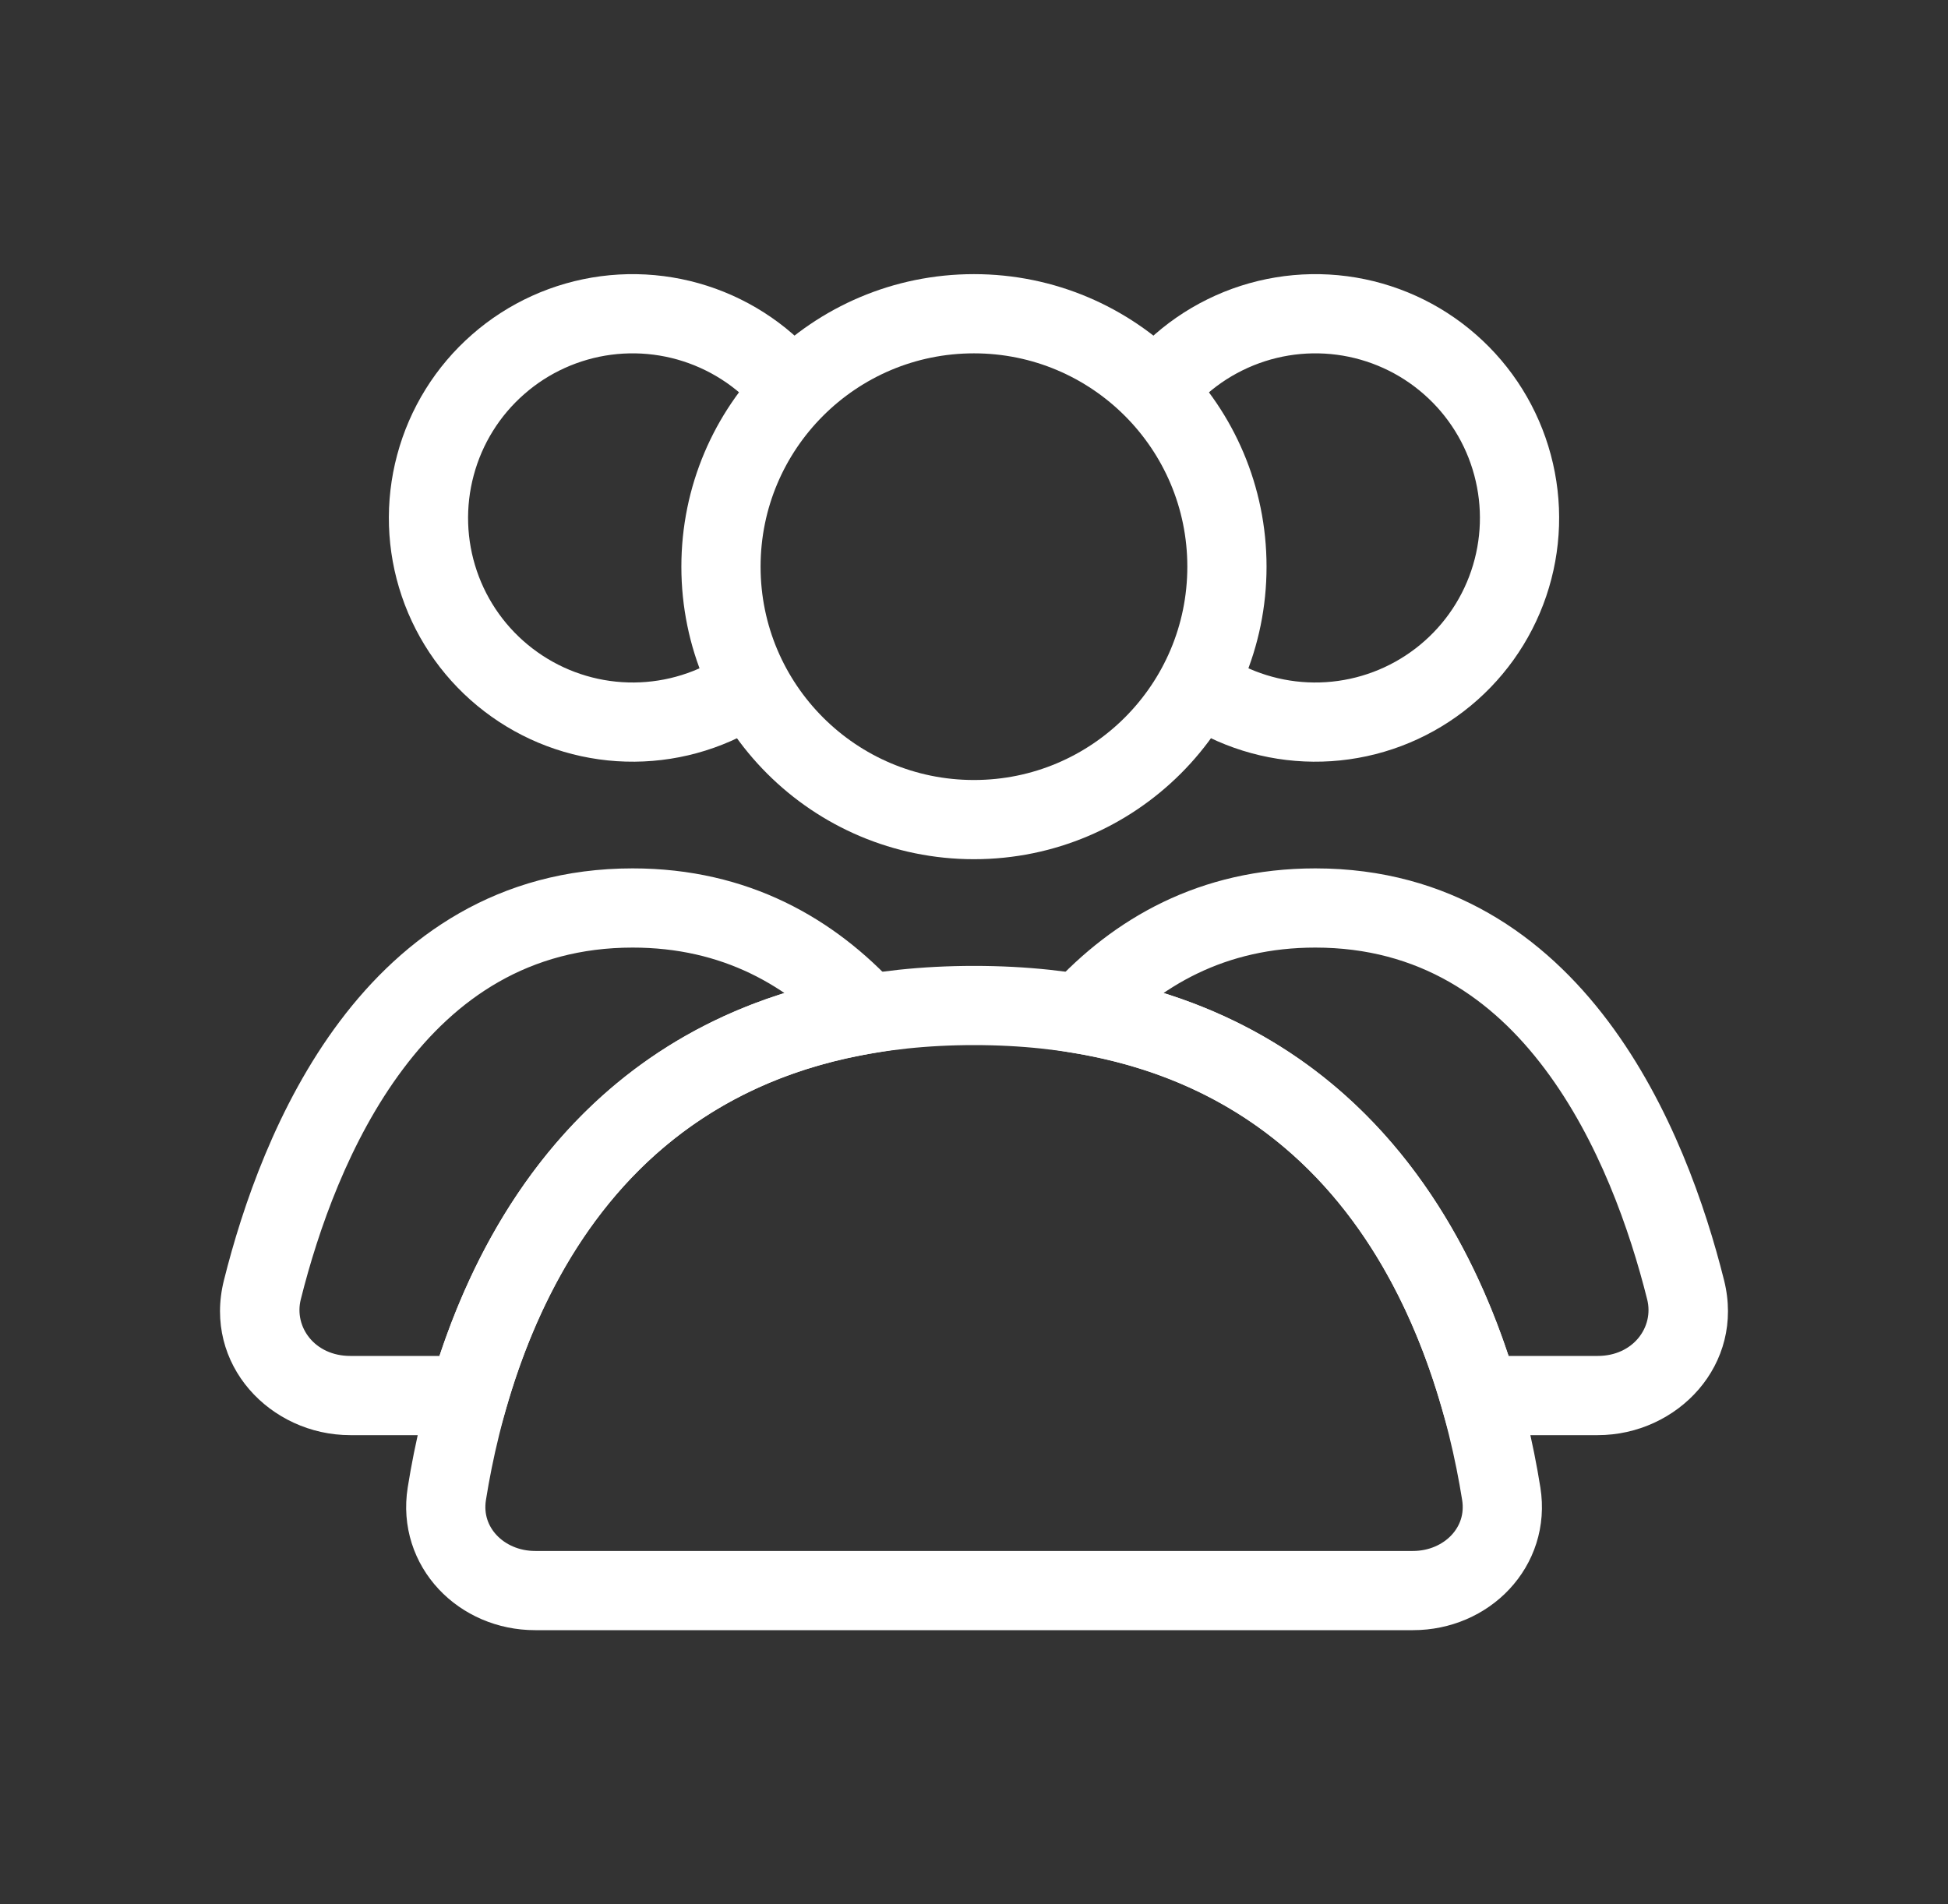
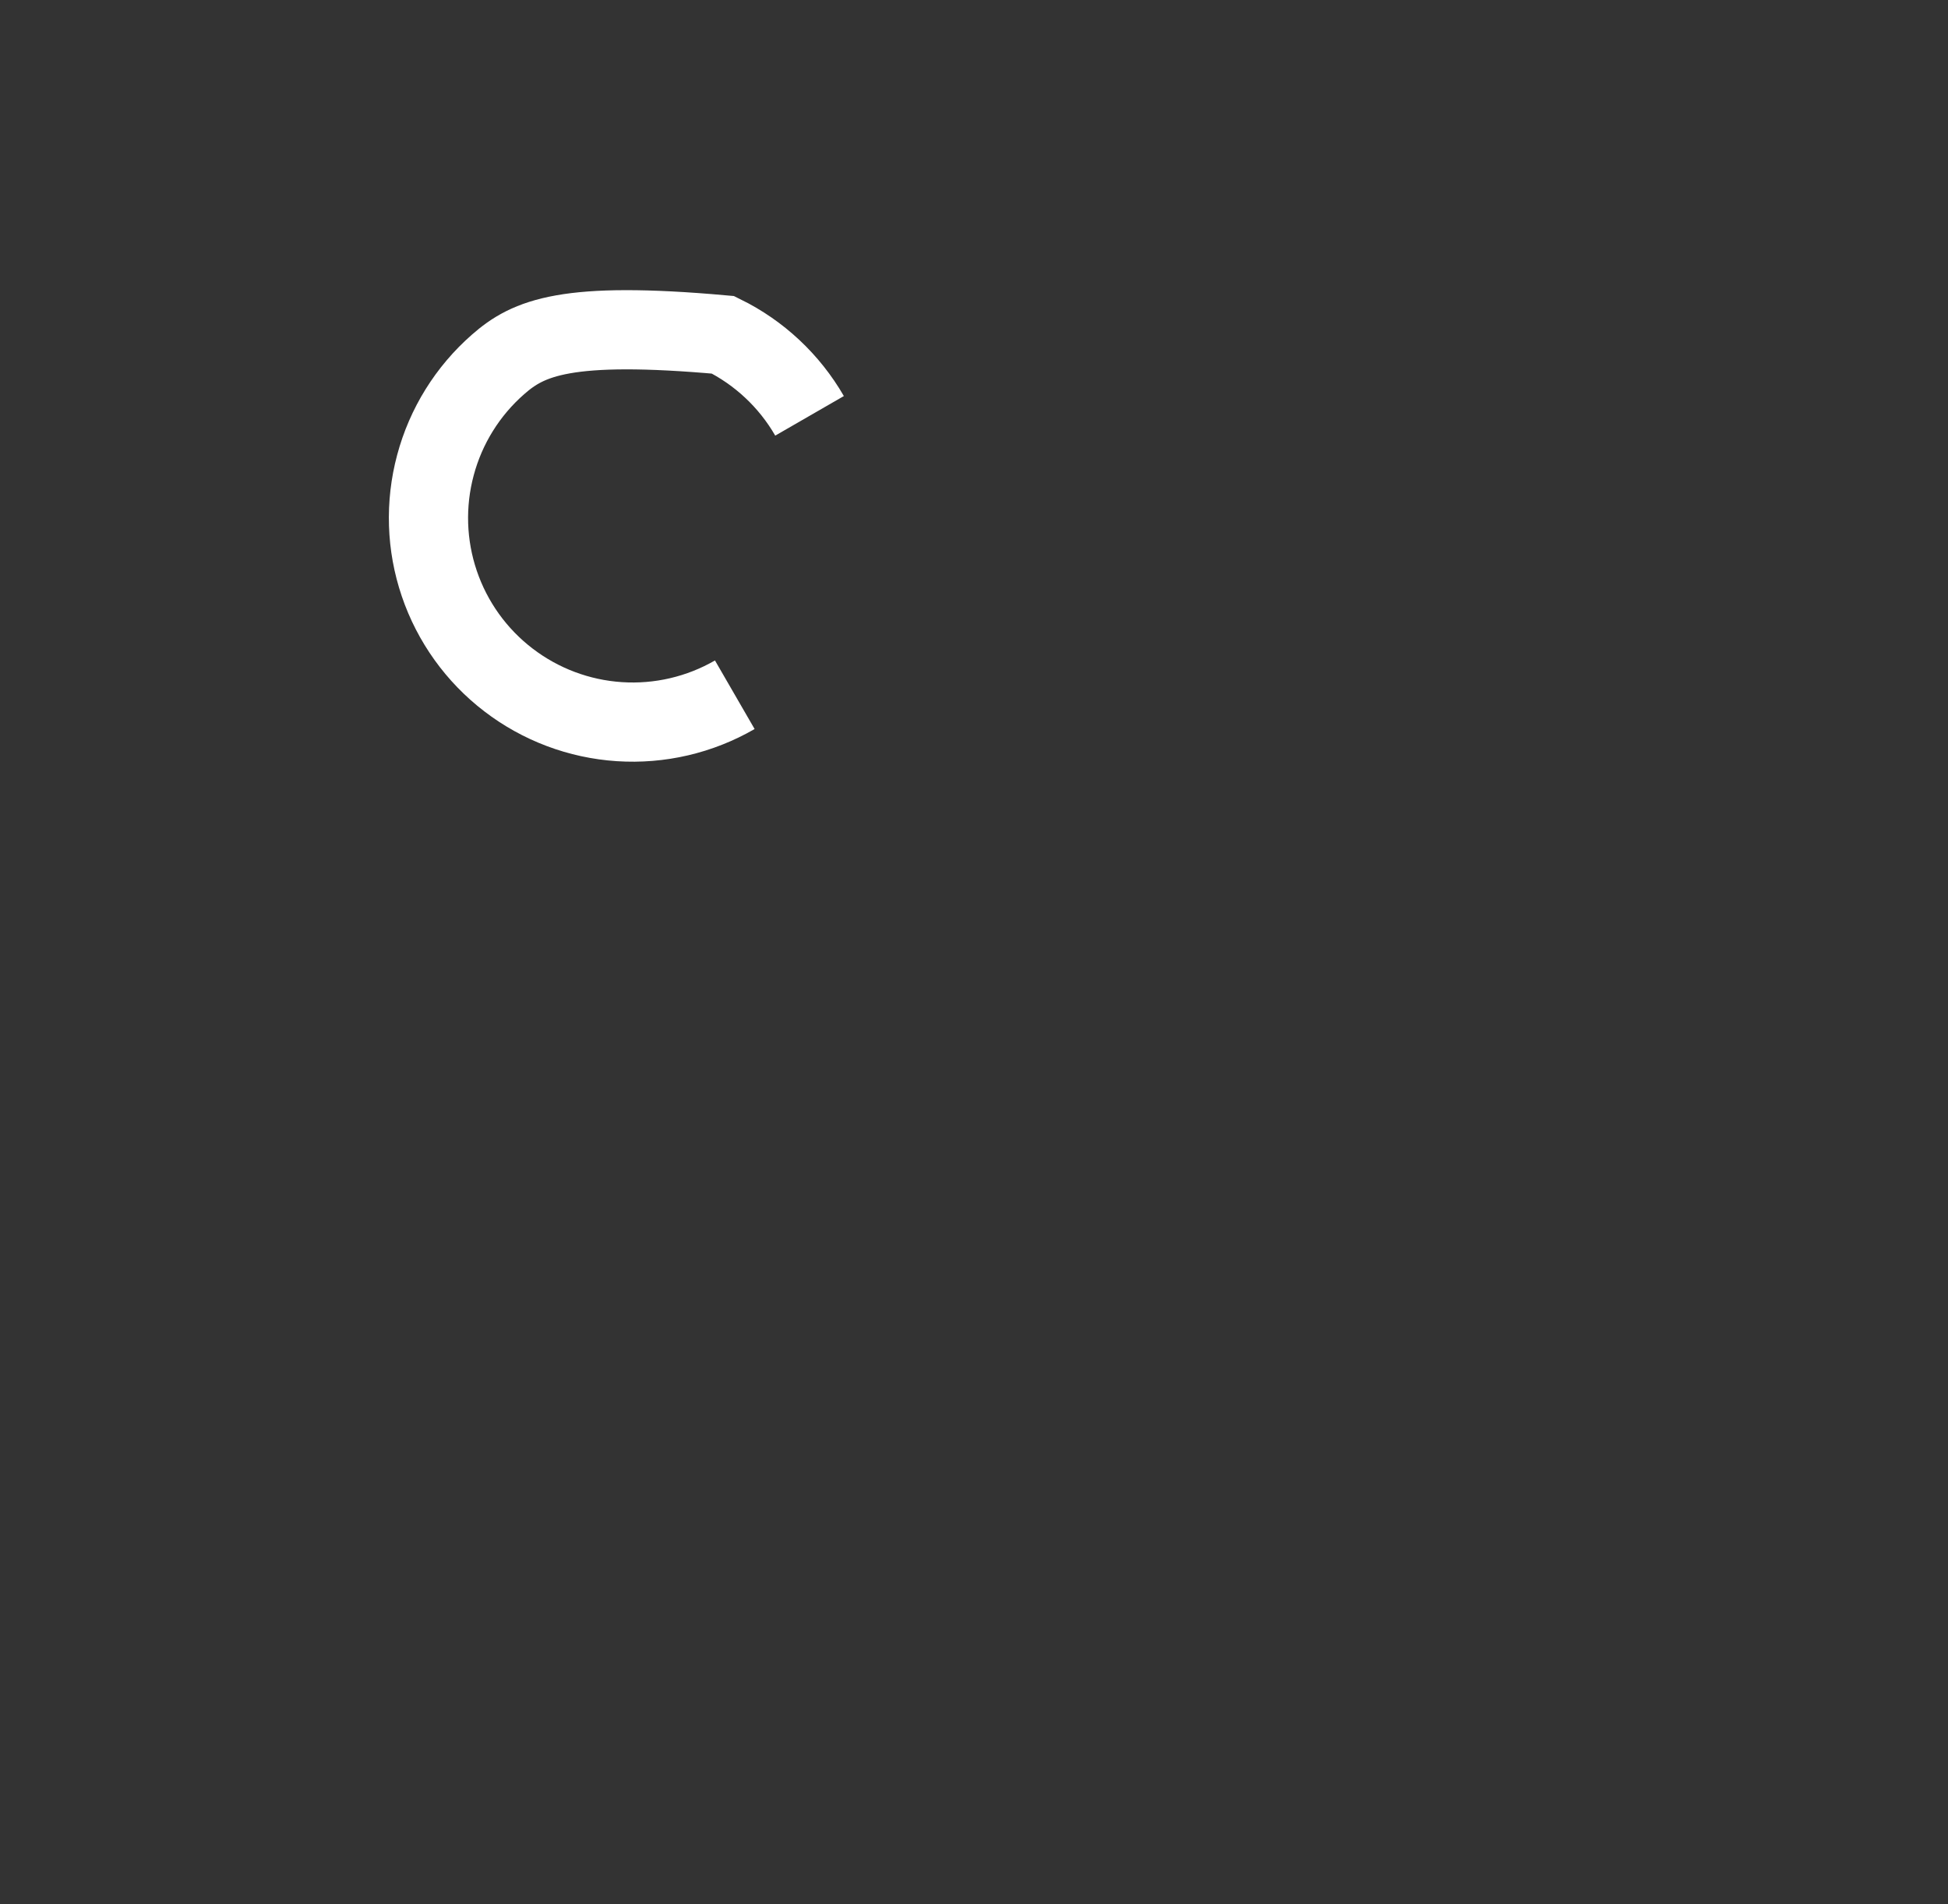
<svg xmlns="http://www.w3.org/2000/svg" width="45" height="44" viewBox="0 0 45 44" fill="none">
  <rect x="0" y="0" width="45" height="44" fill="#333333" stroke="none" />
-   <circle cx="22.499" cy="13.093" r="5.844" stroke="white" stroke-width="1.83" stroke-linecap="round" />
-   <path d="M26.299 9.608C26.765 8.8 27.461 8.148 28.298 7.736C29.135 7.323 30.075 7.168 31 7.289C31.925 7.411 32.794 7.804 33.495 8.42C34.197 9.035 34.7 9.844 34.941 10.746C35.183 11.647 35.152 12.6 34.852 13.483C34.552 14.367 33.997 15.141 33.256 15.709C32.516 16.277 31.624 16.613 30.693 16.674C29.762 16.735 28.834 16.519 28.026 16.052" stroke="white" stroke-width="1.83" />
-   <path d="M18.701 9.608C18.235 8.8 17.539 8.148 16.702 7.736C15.865 7.323 14.925 7.168 14 7.289C13.075 7.411 12.206 7.804 11.505 8.42C10.803 9.035 10.3 9.844 10.059 10.746C9.817 11.647 9.848 12.6 10.148 13.483C10.448 14.367 11.003 15.141 11.744 15.709C12.484 16.277 13.376 16.613 14.307 16.674C15.238 16.735 16.166 16.519 16.974 16.052" stroke="white" stroke-width="1.83" />
-   <path d="M22.501 23.232C31.694 23.232 34.067 30.672 34.68 34.513C34.876 35.742 33.884 36.75 32.64 36.75H12.362C11.118 36.75 10.127 35.742 10.322 34.513C10.935 30.672 13.308 23.232 22.501 23.232Z" stroke="white" stroke-width="1.83" stroke-linecap="round" />
-   <path d="M38.939 29.802L38.051 30.024L38.939 29.802ZM24.949 23.425L24.273 22.808L23.138 24.052L24.799 24.328L24.949 23.425ZM34.174 32.244L33.295 32.498L33.486 33.159H34.174V32.244ZM30.385 21.894C32.784 21.894 34.467 23.072 35.687 24.698C36.927 26.349 37.649 28.419 38.051 30.024L39.827 29.58C39.399 27.872 38.602 25.531 37.151 23.599C35.681 21.64 33.502 20.064 30.385 20.064V21.894ZM25.625 24.042C26.785 22.771 28.312 21.894 30.385 21.894V20.064C27.712 20.064 25.718 21.226 24.273 22.808L25.625 24.042ZM24.799 24.328C30.099 25.208 32.334 29.175 33.295 32.498L35.053 31.99C34.002 28.357 31.404 23.57 25.099 22.522L24.799 24.328ZM36.908 31.329H34.174V33.159H36.908V31.329ZM38.051 30.024C38.211 30.66 37.73 31.329 36.908 31.329V33.159C38.751 33.159 40.315 31.53 39.827 29.58L38.051 30.024Z" fill="white" />
-   <path d="M20.05 23.425L20.2 24.328L21.861 24.052L20.726 22.808L20.05 23.425ZM6.06 29.802L5.173 29.58L6.06 29.802ZM10.826 32.244V33.159H11.514L11.705 32.498L10.826 32.244ZM14.614 21.894C16.687 21.894 18.214 22.771 19.375 24.042L20.726 22.808C19.282 21.226 17.287 20.064 14.614 20.064V21.894ZM6.948 30.024C7.35 28.419 8.072 26.349 9.312 24.698C10.532 23.072 12.216 21.894 14.614 21.894V20.064C11.497 20.064 9.319 21.64 7.848 23.599C6.397 25.531 5.6 27.872 5.173 29.58L6.948 30.024ZM8.092 31.329C7.269 31.329 6.789 30.66 6.948 30.024L5.173 29.58C4.684 31.53 6.248 33.159 8.092 33.159V31.329ZM10.826 31.329H8.092V33.159H10.826V31.329ZM11.705 32.498C12.666 29.176 14.901 25.209 20.2 24.328L19.9 22.523C13.596 23.57 10.998 28.357 9.947 31.99L11.705 32.498Z" fill="white" />
+   <path d="M18.701 9.608C18.235 8.8 17.539 8.148 16.702 7.736C13.075 7.411 12.206 7.804 11.505 8.42C10.803 9.035 10.3 9.844 10.059 10.746C9.817 11.647 9.848 12.6 10.148 13.483C10.448 14.367 11.003 15.141 11.744 15.709C12.484 16.277 13.376 16.613 14.307 16.674C15.238 16.735 16.166 16.519 16.974 16.052" stroke="white" stroke-width="1.83" />
</svg>